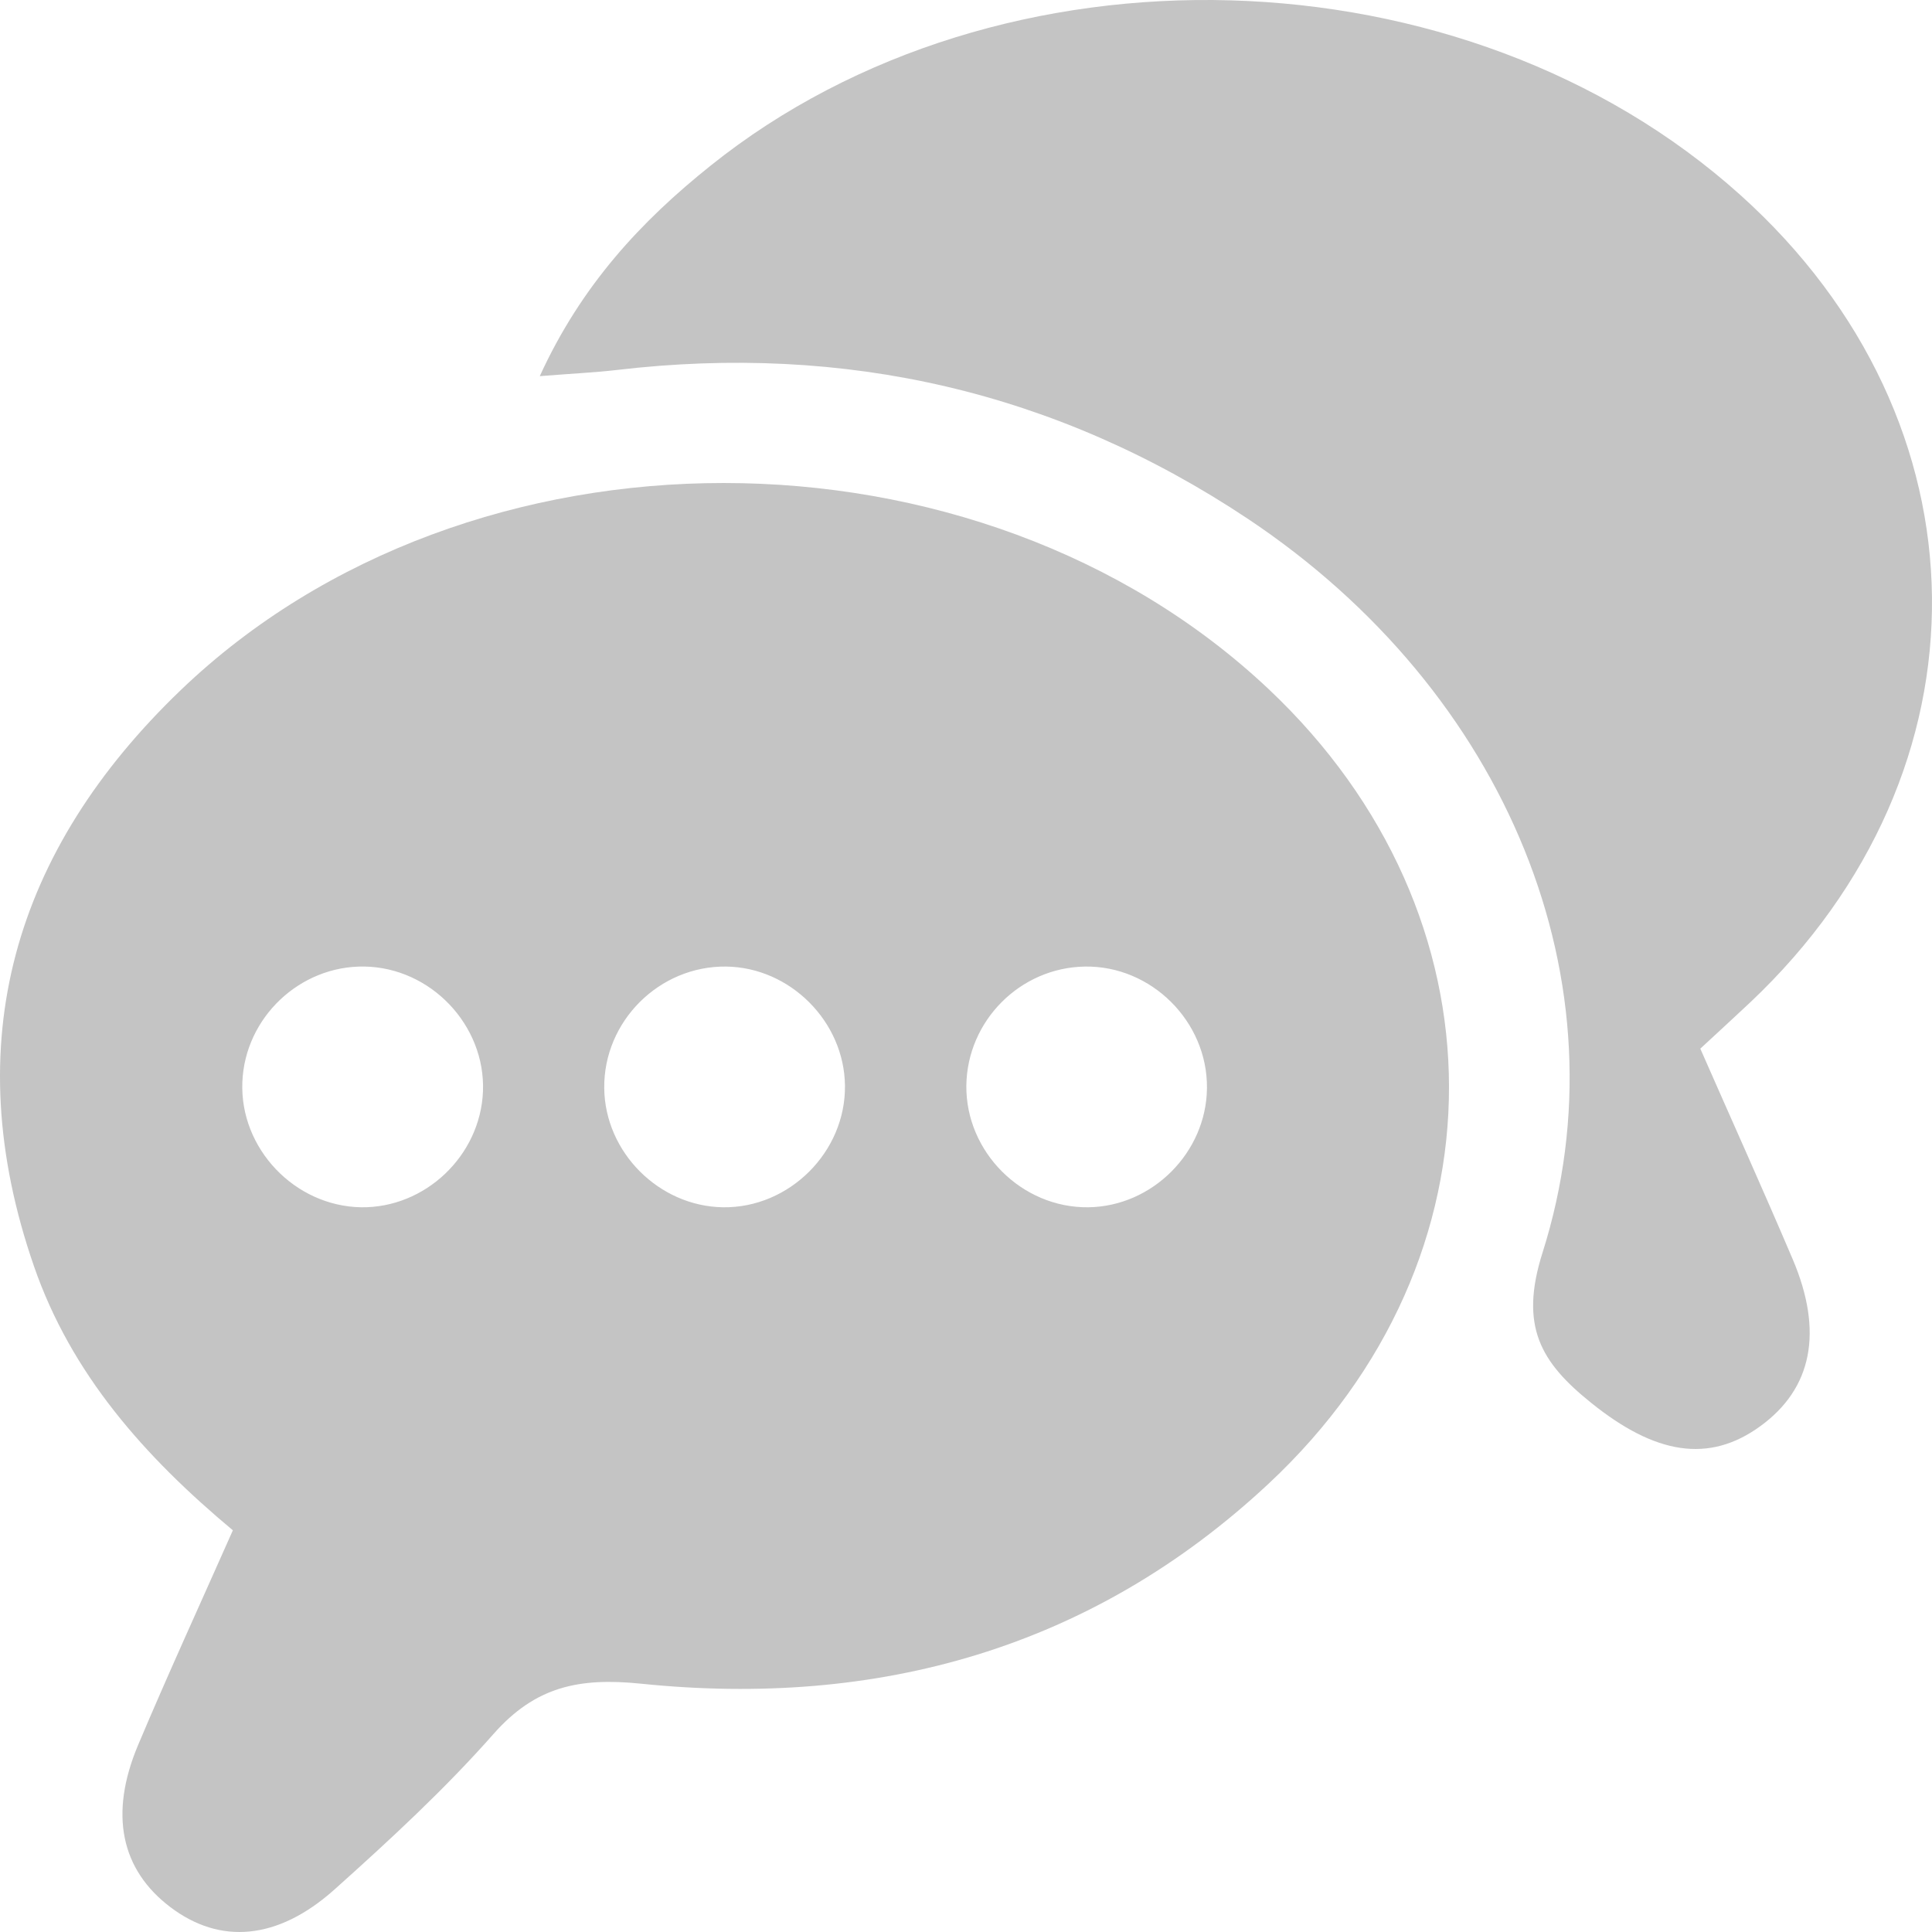
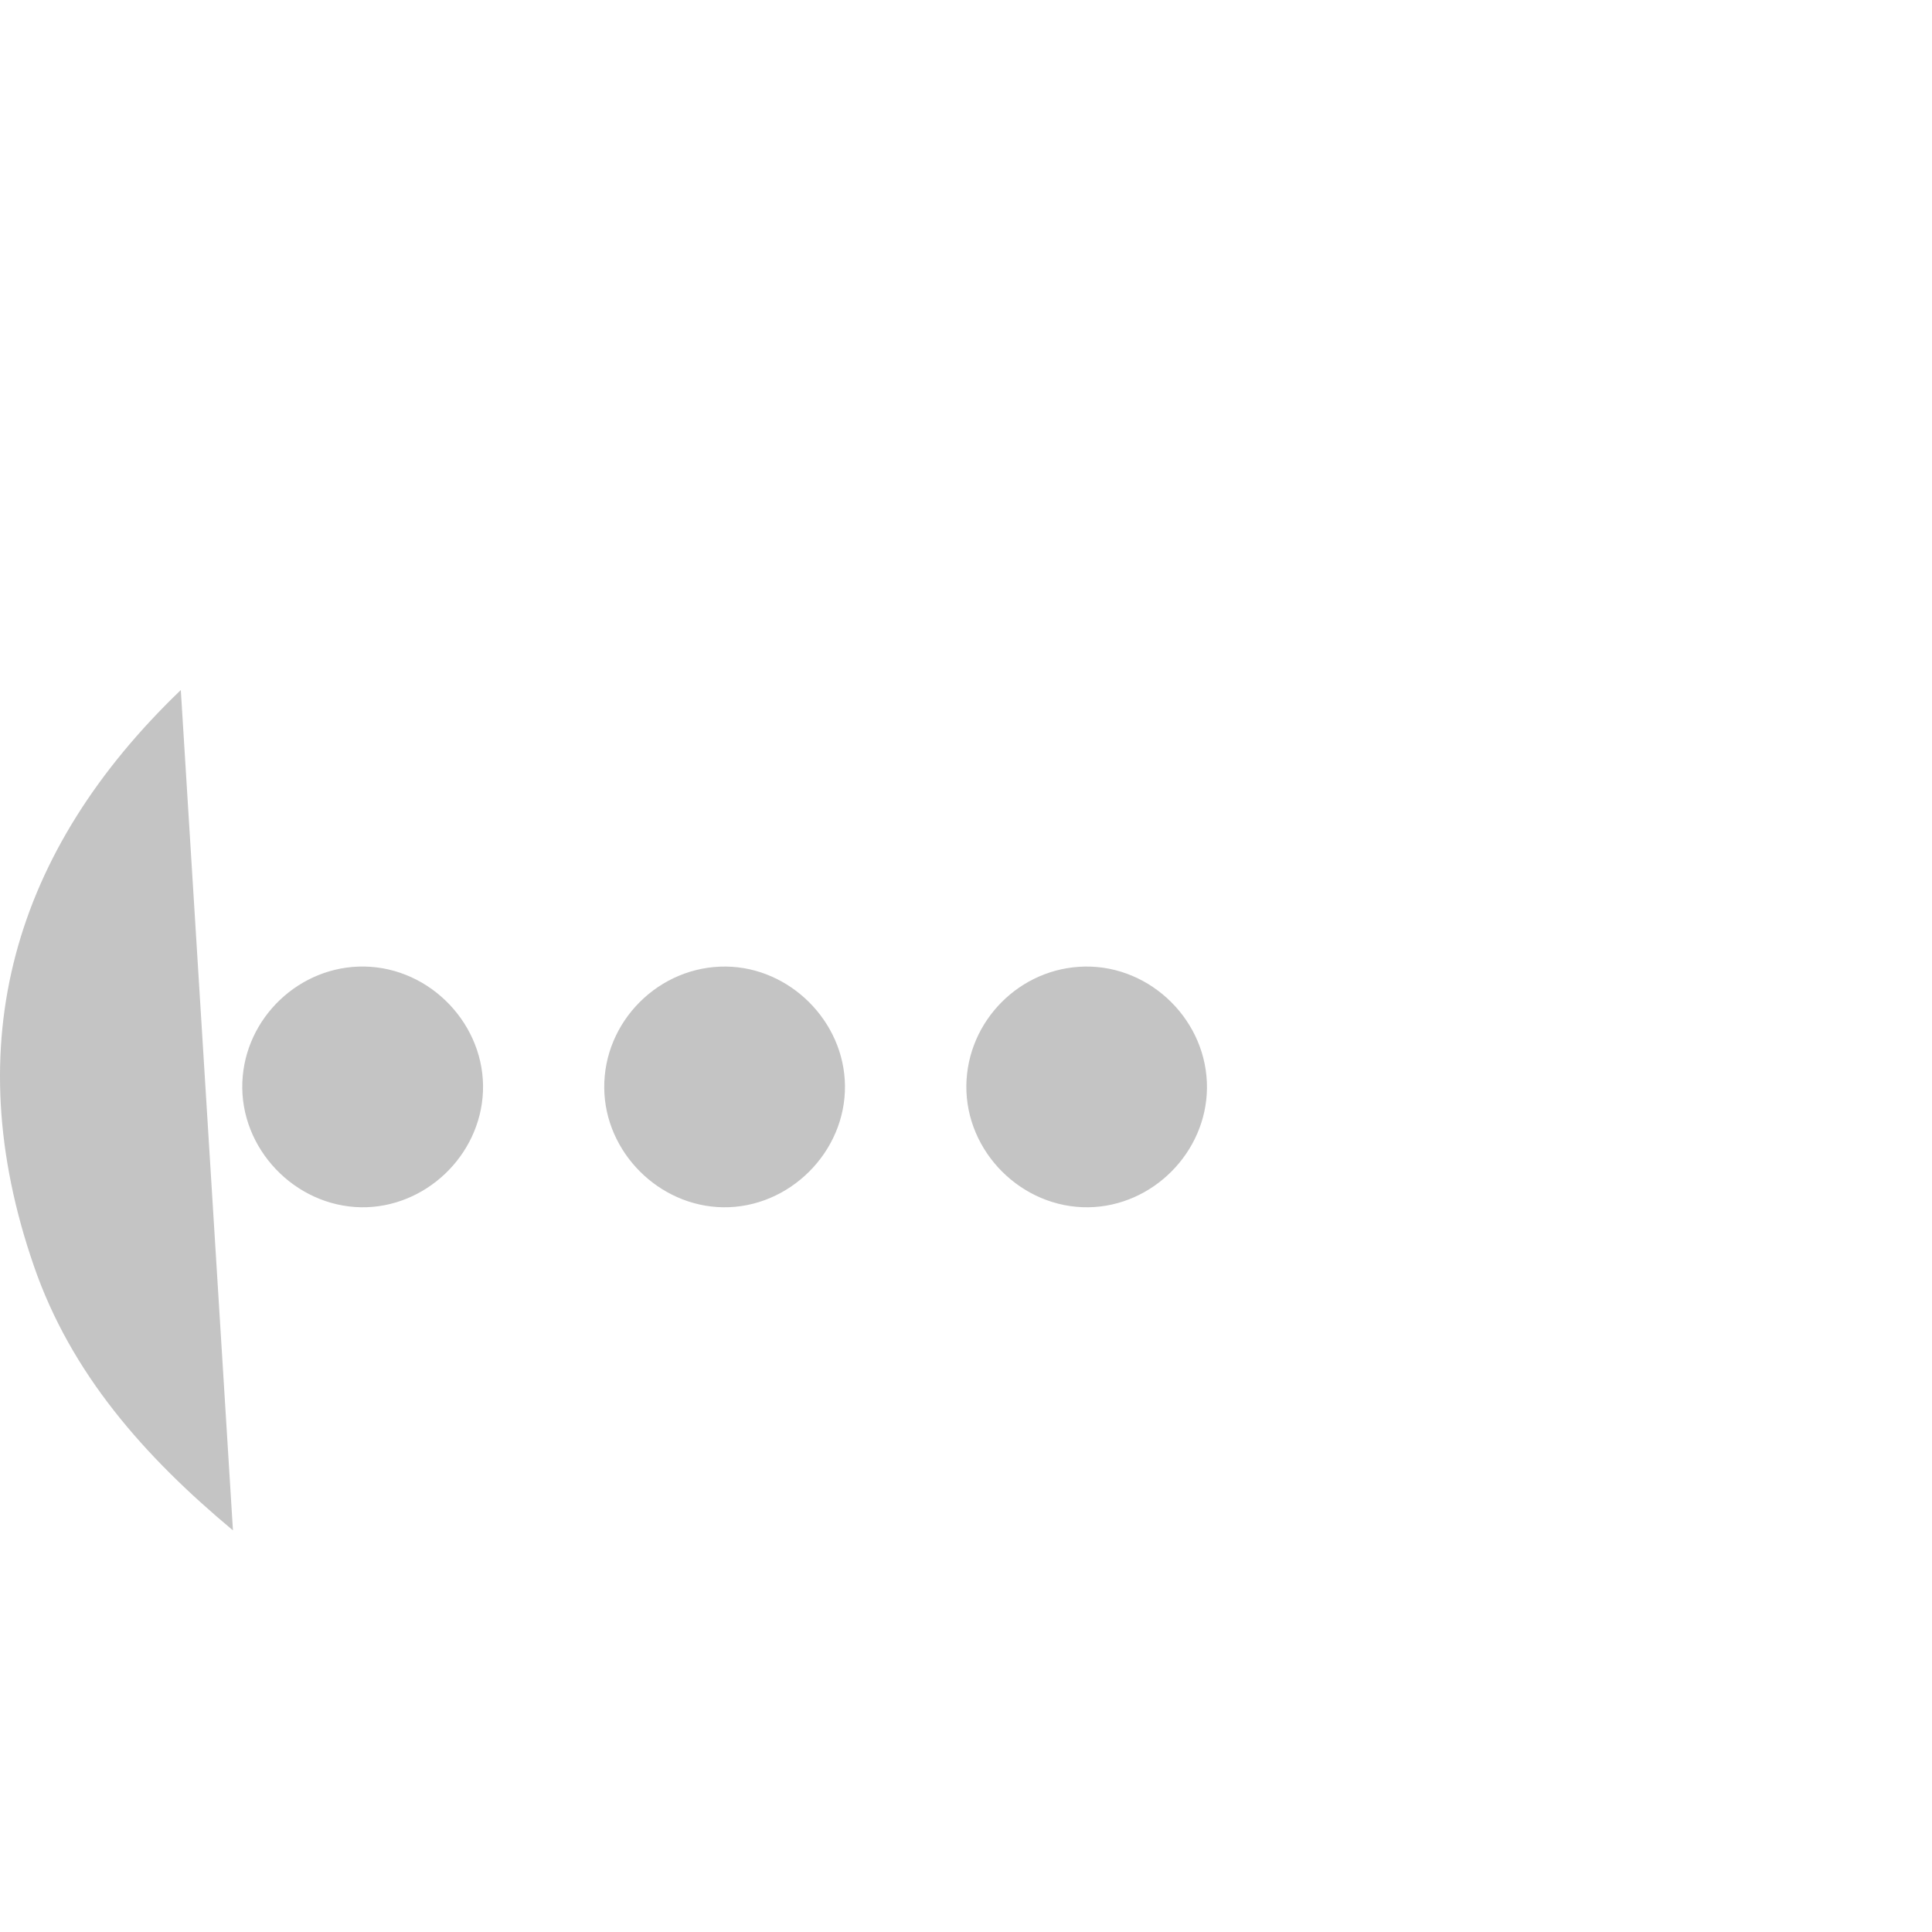
<svg xmlns="http://www.w3.org/2000/svg" width="68" height="68" fill="none">
-   <path fill="#C4C4C4" d="M8.199 53.864c-3.13-2.612-5.695-5.516-7.003-9.296C-1.531 36.7.495 29.918 6.36 24.291c10.155-9.741 28.06-9.69 38.295-.034 8.434 7.958 8.486 20.03 0 27.96-6.218 5.808-13.76 7.898-22.088 7.044-2.192-.225-3.725.102-5.195 1.767-1.724 1.953-3.66 3.74-5.606 5.482-2.004 1.788-4.026 1.932-5.763.62-1.745-1.317-2.17-3.274-1.142-5.712 1.04-2.467 2.157-4.9 3.334-7.554h.004Zm4.506-11.372c2.255.034 4.2-1.81 4.294-4.073.093-2.331-1.835-4.365-4.18-4.4-2.267-.033-4.2 1.797-4.289 4.07-.093 2.33 1.84 4.364 4.18 4.403h-.005Zm12.74 0c2.337.034 4.324-1.95 4.295-4.285-.026-2.25-1.928-4.157-4.18-4.187-2.357-.03-4.319 1.928-4.293 4.28.025 2.255 1.924 4.158 4.179 4.192Zm12.742-8.472c-2.28.034-4.145 1.907-4.175 4.187-.025 2.34 1.954 4.314 4.294 4.285 2.26-.03 4.153-1.932 4.175-4.192.025-2.344-1.958-4.318-4.298-4.28h.004Z" />
-   <path fill="#C4C4C4" d="M19 13.235c1.466-3.204 3.57-5.453 6.01-7.404 10.199-8.169 26.544-7.693 36.25 1.037 8.857 7.965 9.001 20.244.336 28.418-.561.527-1.126 1.045-1.751 1.623 1.1 2.504 2.201 4.943 3.251 7.409 1.092 2.567.68 4.56-1.143 5.882-1.81 1.313-3.698.99-5.95-.825-1.772-1.423-2.533-2.69-1.712-5.283 3.004-9.47-1.246-19.755-10.379-25.837-6.731-4.48-14.173-6.18-22.21-5.232-.768.089-1.542.123-2.702.216v-.004Z" />
+   <path fill="#C4C4C4" d="M8.199 53.864c-3.13-2.612-5.695-5.516-7.003-9.296C-1.531 36.7.495 29.918 6.36 24.291h.004Zm4.506-11.372c2.255.034 4.2-1.81 4.294-4.073.093-2.331-1.835-4.365-4.18-4.4-2.267-.033-4.2 1.797-4.289 4.07-.093 2.33 1.84 4.364 4.18 4.403h-.005Zm12.74 0c2.337.034 4.324-1.95 4.295-4.285-.026-2.25-1.928-4.157-4.18-4.187-2.357-.03-4.319 1.928-4.293 4.28.025 2.255 1.924 4.158 4.179 4.192Zm12.742-8.472c-2.28.034-4.145 1.907-4.175 4.187-.025 2.34 1.954 4.314 4.294 4.285 2.26-.03 4.153-1.932 4.175-4.192.025-2.344-1.958-4.318-4.298-4.28h.004Z" />
</svg>